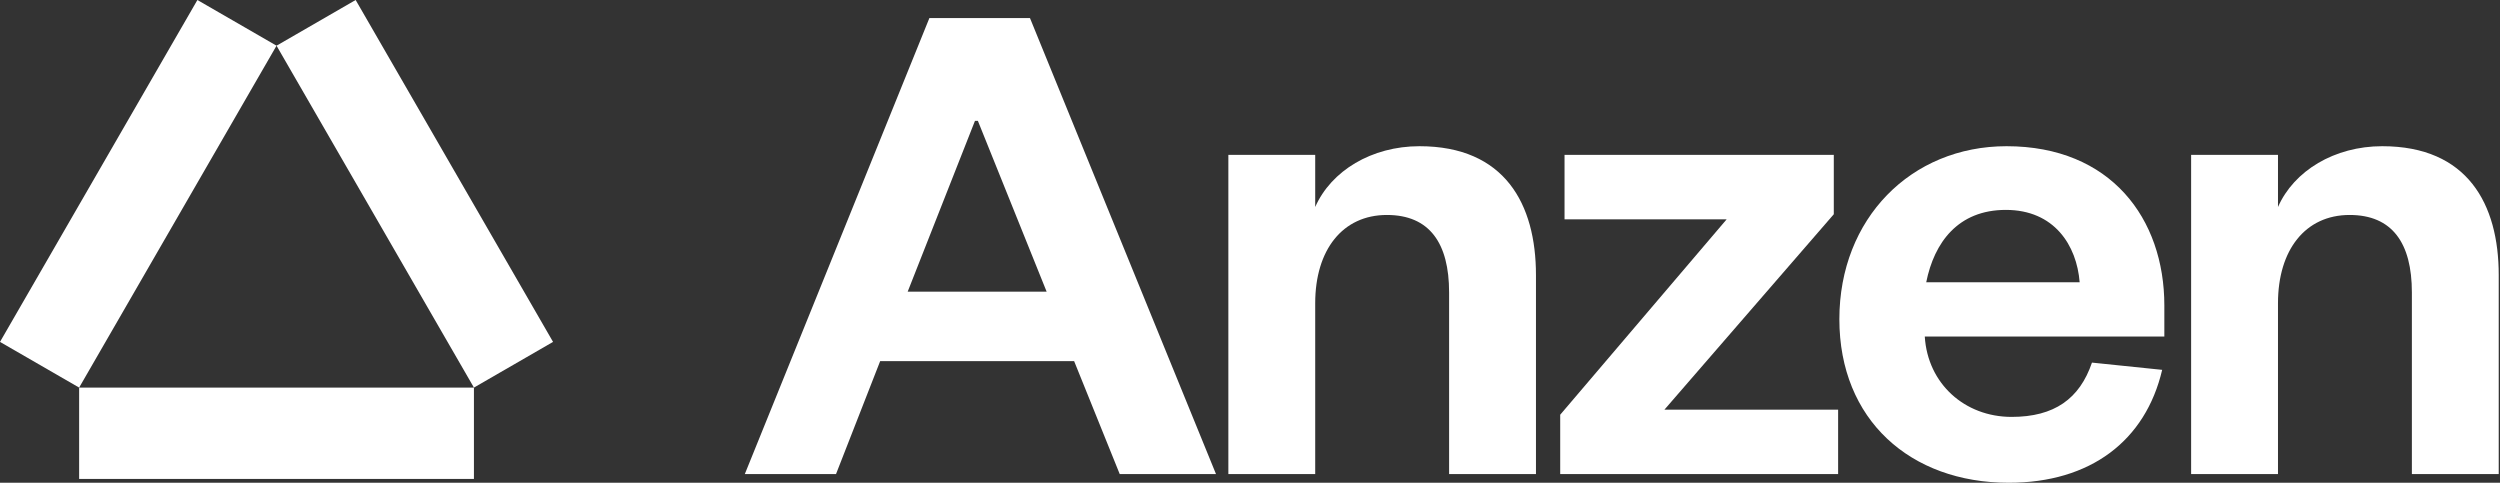
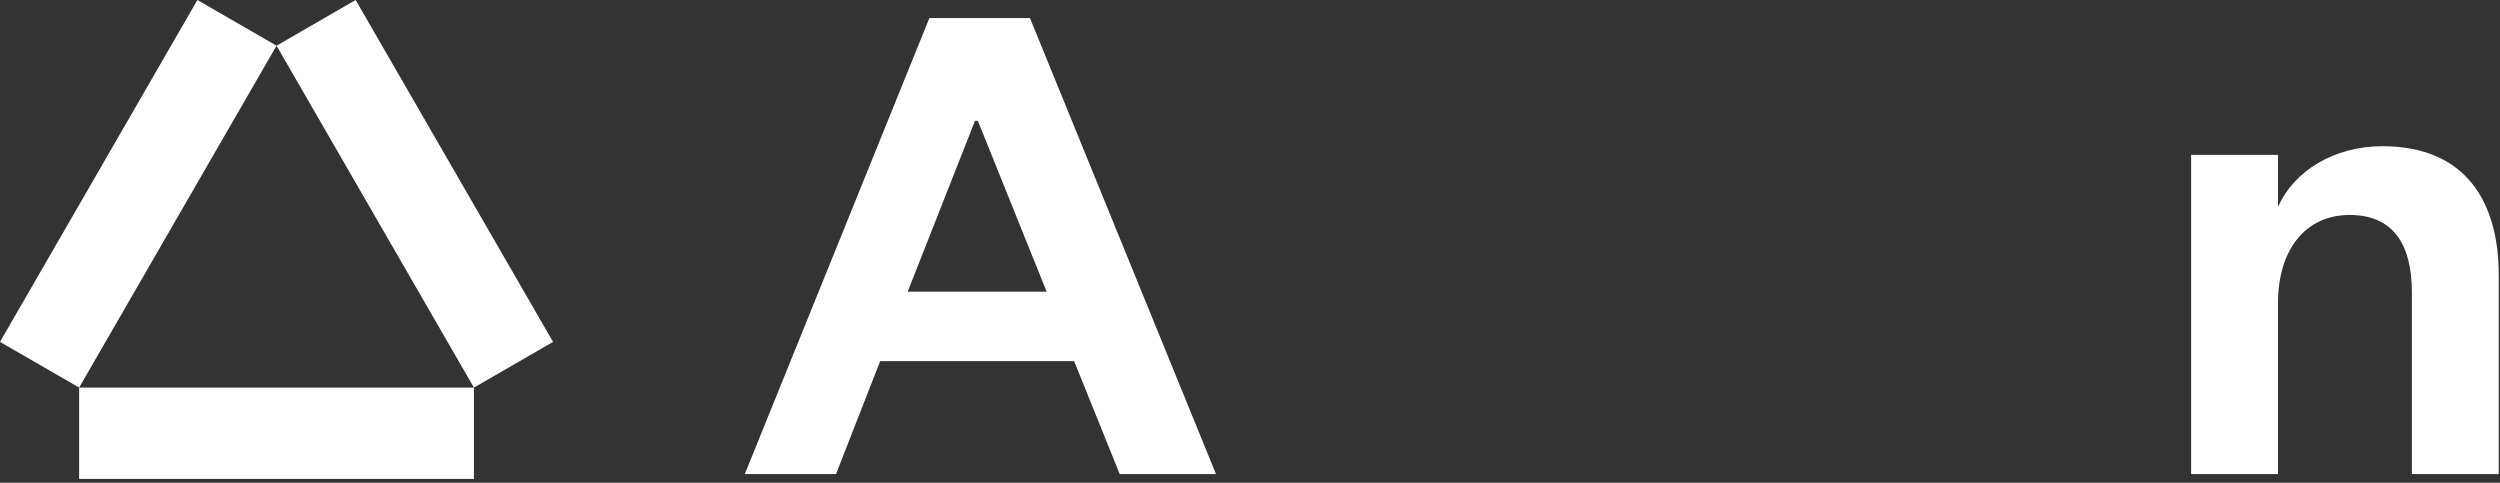
<svg xmlns="http://www.w3.org/2000/svg" width="145" height="28" viewBox="0 0 145 28" fill="none">
  <rect x="0" y="0" width="145" height="28" fill="#333333" stroke="none" />
  <path d="M53.904 1.049H59.739L70.528 27.496H64.944L62.3 20.947H51.049L48.489 27.496H43.199L53.904 1.049ZM56.548 7.01L52.645 16.917H60.705L56.717 7.01H56.548Z" fill="white" />
-   <path d="M76.282 17.589V27.496H71.245V8.983H76.282V12.006C77.206 9.907 79.557 8.48 82.327 8.48C87.281 8.48 89.086 11.838 89.086 15.952V27.496H84.048V16.959C84.048 14.105 82.915 12.468 80.438 12.468C77.877 12.468 76.282 14.483 76.282 17.589Z" fill="white" />
-   <path d="M100.147 12.72H90.743V8.983H106.36V12.426L96.537 23.76H106.611V27.496H90.492V24.054L100.147 12.72Z" fill="white" />
-   <path d="M121.334 21.031L125.406 21.451C124.44 25.565 121.25 28 116.506 28C110.797 28 106.683 24.348 106.683 18.513C106.683 12.678 110.839 8.48 116.38 8.48C122.425 8.48 125.532 12.678 125.532 17.715V19.52H111.637C111.805 22.249 113.946 24.18 116.674 24.18C119.151 24.18 120.62 23.13 121.334 21.031ZM111.721 16.372H120.62C120.452 14.231 119.151 12.174 116.338 12.174C113.568 12.174 112.183 14.063 111.721 16.372Z" fill="white" />
  <path d="M132.123 17.589V27.496H127.085V8.983H132.123V12.006C133.046 9.907 135.397 8.48 138.168 8.48C143.121 8.48 144.926 11.838 144.926 15.952V27.496H139.889V16.959C139.889 14.105 138.755 12.468 136.278 12.468C133.718 12.468 132.123 14.483 132.123 17.589Z" fill="white" />
  <path fill-rule="evenodd" clip-rule="evenodd" d="M4.59 22.48L0 19.83L11.449 0L16.039 2.65L4.59 22.48ZM27.488 22.48V27.78L4.59 27.78V22.48L27.488 22.48ZM27.488 22.48L27.488 22.48L32.077 19.83L20.628 2.18903e-06L16.039 2.65L27.488 22.48Z" fill="white" />
</svg>